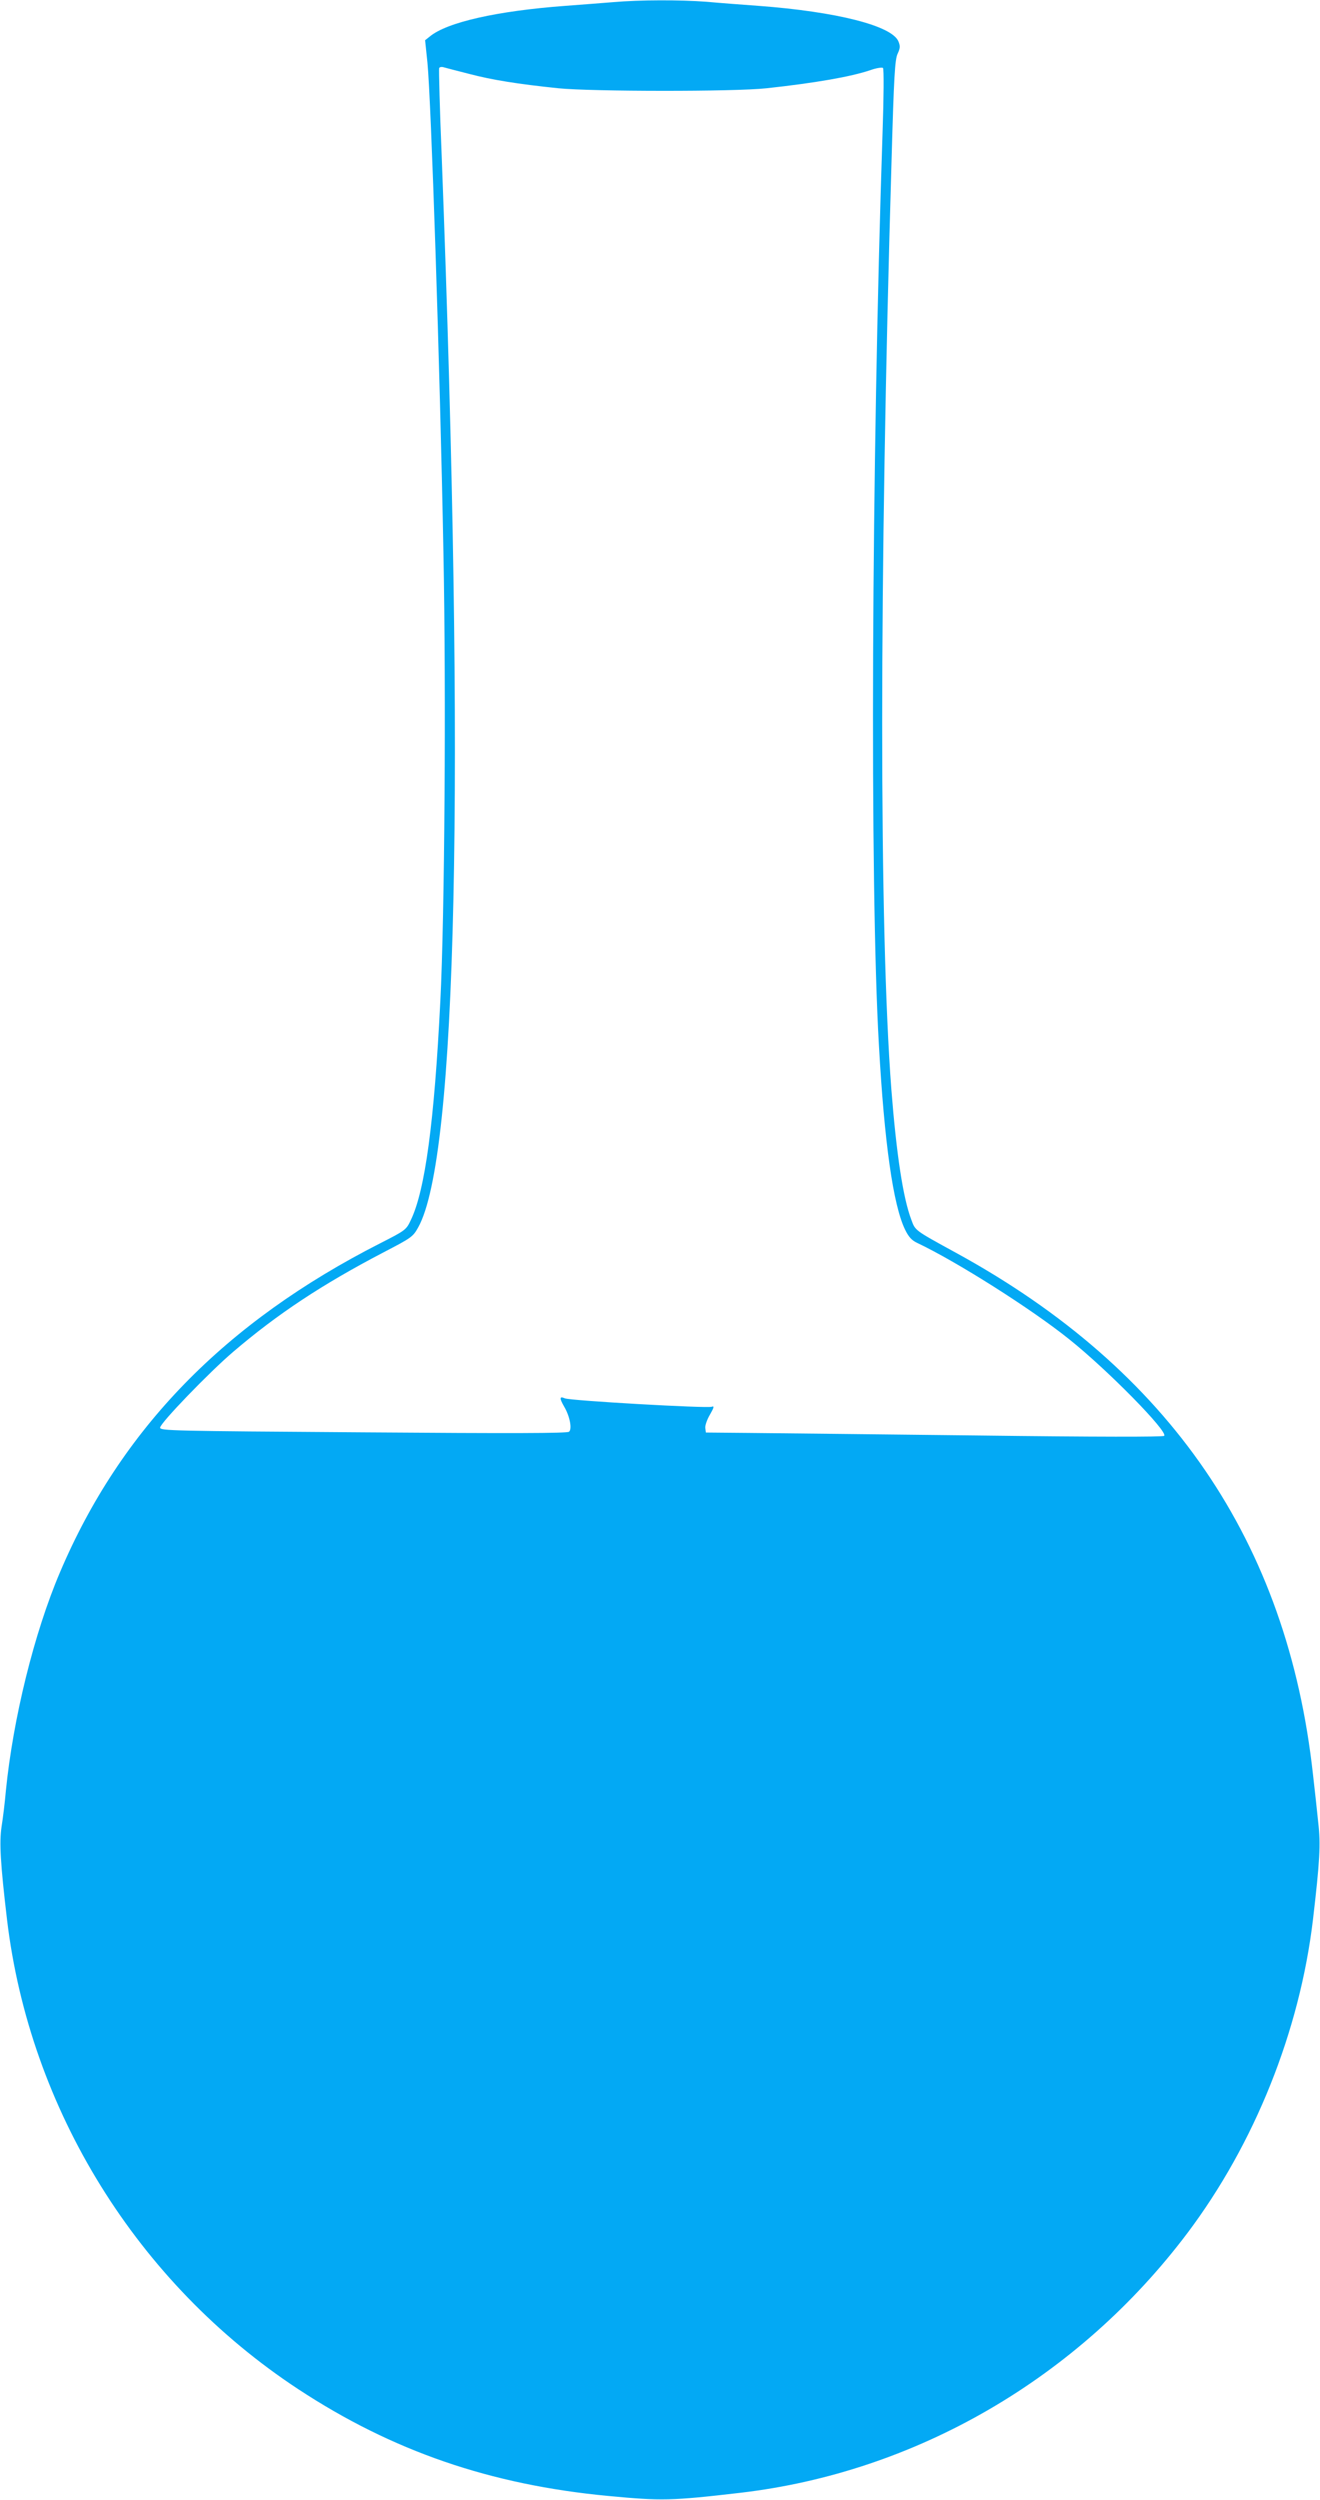
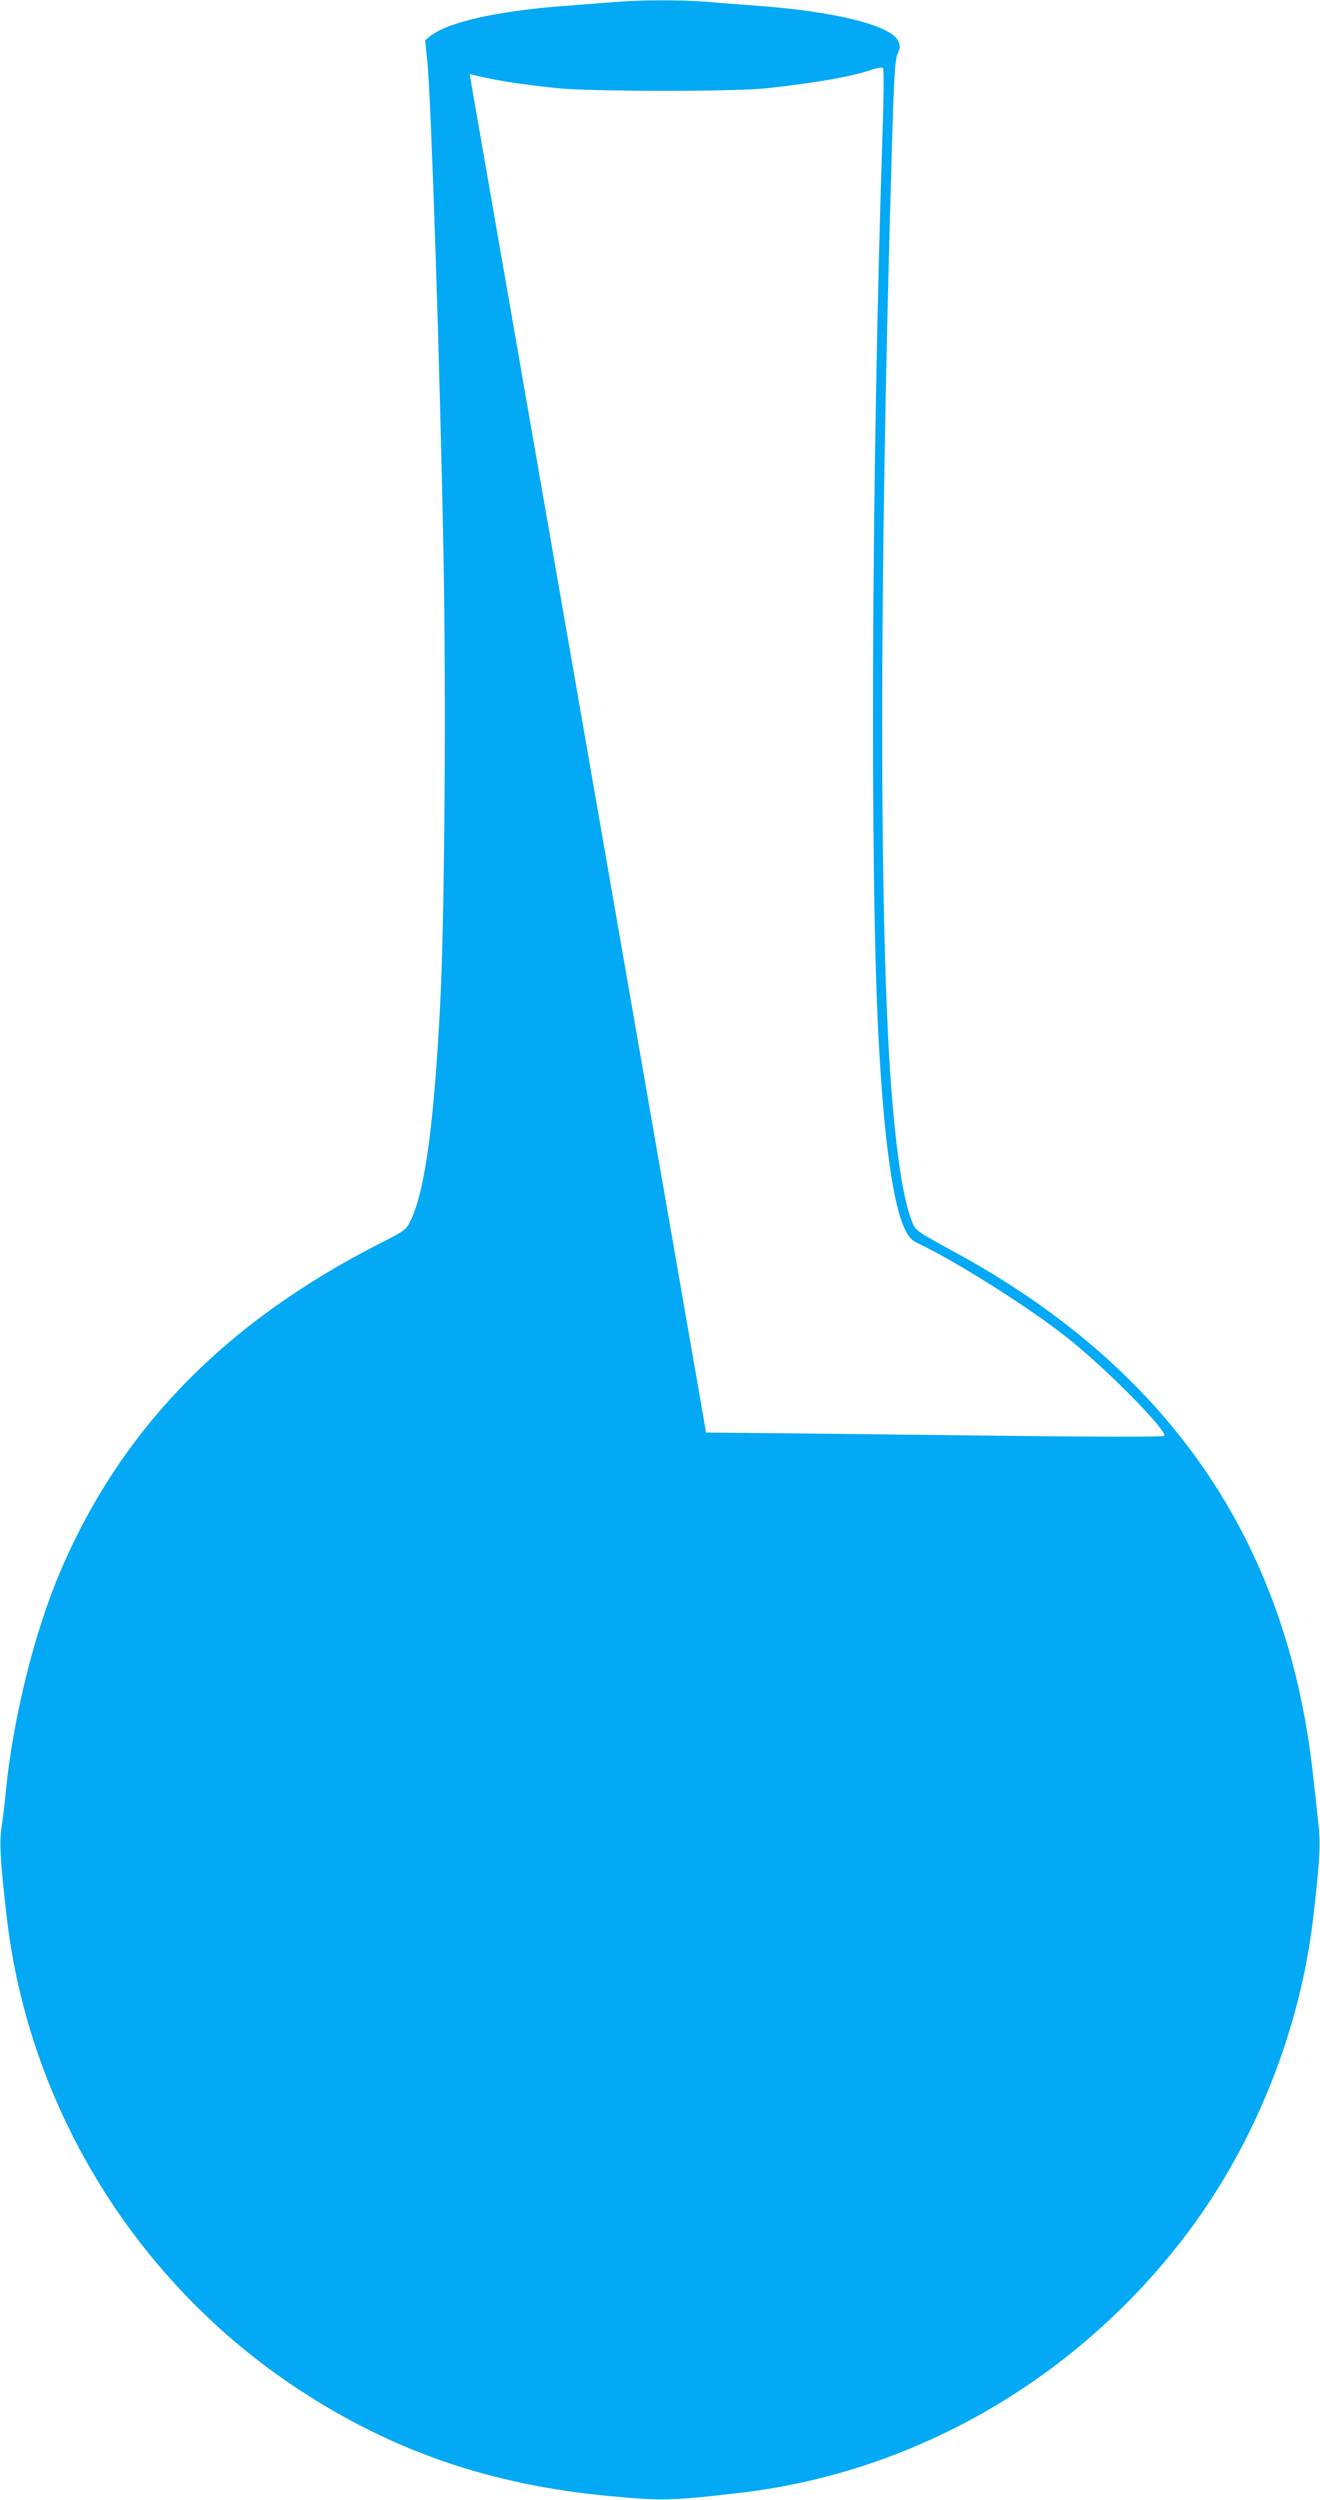
<svg xmlns="http://www.w3.org/2000/svg" version="1.0" width="676pt" height="1280pt" viewBox="0 0 676 1280" preserveAspectRatio="xMidYMid meet">
  <g transform="translate(0,1280) scale(0.1,-0.1)" fill="#03a9f4" stroke="none">
-     <path d="M3140 12789 c-52 -4 -162 -13 -245 -19 -350 -26 -606 -84 -694 -157 l-24 -19 12 -115 c19 -195 64 -1546 82 -2514 14 -717 6 -1863 -16 -2292 -31 -619 -78 -968 -151 -1120 -24 -51 -28 -53 -157 -119 -796 -405 -1329 -952 -1640 -1685 -132 -310 -240 -748 -277 -1119 -5 -58 -15 -140 -22 -183 -12 -81 -6 -189 28 -476 116 -972 667 -1862 1491 -2404 482 -317 984 -490 1588 -547 273 -26 323 -25 675 16 901 105 1732 588 2291 1330 345 459 575 1034 643 1605 35 299 40 386 27 497 -6 59 -18 170 -27 247 -131 1190 -733 2070 -1824 2668 -219 120 -212 115 -233 172 -42 110 -76 334 -102 665 -63 824 -63 2599 1 4763 12 426 17 513 31 542 13 28 14 39 4 63 -33 80 -315 152 -716 182 -82 6 -203 15 -267 21 -134 10 -341 10 -478 -2z m-735 -368 c115 -30 243 -51 455 -73 169 -17 901 -18 1065 0 249 27 433 59 533 93 30 11 60 15 64 11 5 -5 4 -150 -2 -323 -57 -1715 -66 -3860 -19 -4679 28 -502 73 -820 134 -946 18 -37 34 -55 62 -68 201 -95 585 -338 778 -493 198 -158 508 -474 487 -495 -6 -6 -338 -6 -963 2 -525 6 -1051 12 -1169 13 l-215 2 -3 23 c-2 12 9 44 24 69 21 37 23 45 9 40 -23 -9 -724 31 -752 43 -28 12 -29 2 -4 -42 29 -49 42 -115 25 -129 -10 -8 -291 -9 -1054 -3 -981 7 -1040 8 -1040 24 0 23 253 285 374 388 227 194 455 345 771 510 142 74 150 79 177 128 199 357 241 2285 120 5487 -10 240 -15 442 -13 448 2 6 13 8 25 4 11 -3 71 -19 131 -34z" />
+     <path d="M3140 12789 c-52 -4 -162 -13 -245 -19 -350 -26 -606 -84 -694 -157 l-24 -19 12 -115 c19 -195 64 -1546 82 -2514 14 -717 6 -1863 -16 -2292 -31 -619 -78 -968 -151 -1120 -24 -51 -28 -53 -157 -119 -796 -405 -1329 -952 -1640 -1685 -132 -310 -240 -748 -277 -1119 -5 -58 -15 -140 -22 -183 -12 -81 -6 -189 28 -476 116 -972 667 -1862 1491 -2404 482 -317 984 -490 1588 -547 273 -26 323 -25 675 16 901 105 1732 588 2291 1330 345 459 575 1034 643 1605 35 299 40 386 27 497 -6 59 -18 170 -27 247 -131 1190 -733 2070 -1824 2668 -219 120 -212 115 -233 172 -42 110 -76 334 -102 665 -63 824 -63 2599 1 4763 12 426 17 513 31 542 13 28 14 39 4 63 -33 80 -315 152 -716 182 -82 6 -203 15 -267 21 -134 10 -341 10 -478 -2z m-735 -368 c115 -30 243 -51 455 -73 169 -17 901 -18 1065 0 249 27 433 59 533 93 30 11 60 15 64 11 5 -5 4 -150 -2 -323 -57 -1715 -66 -3860 -19 -4679 28 -502 73 -820 134 -946 18 -37 34 -55 62 -68 201 -95 585 -338 778 -493 198 -158 508 -474 487 -495 -6 -6 -338 -6 -963 2 -525 6 -1051 12 -1169 13 l-215 2 -3 23 z" />
  </g>
</svg>